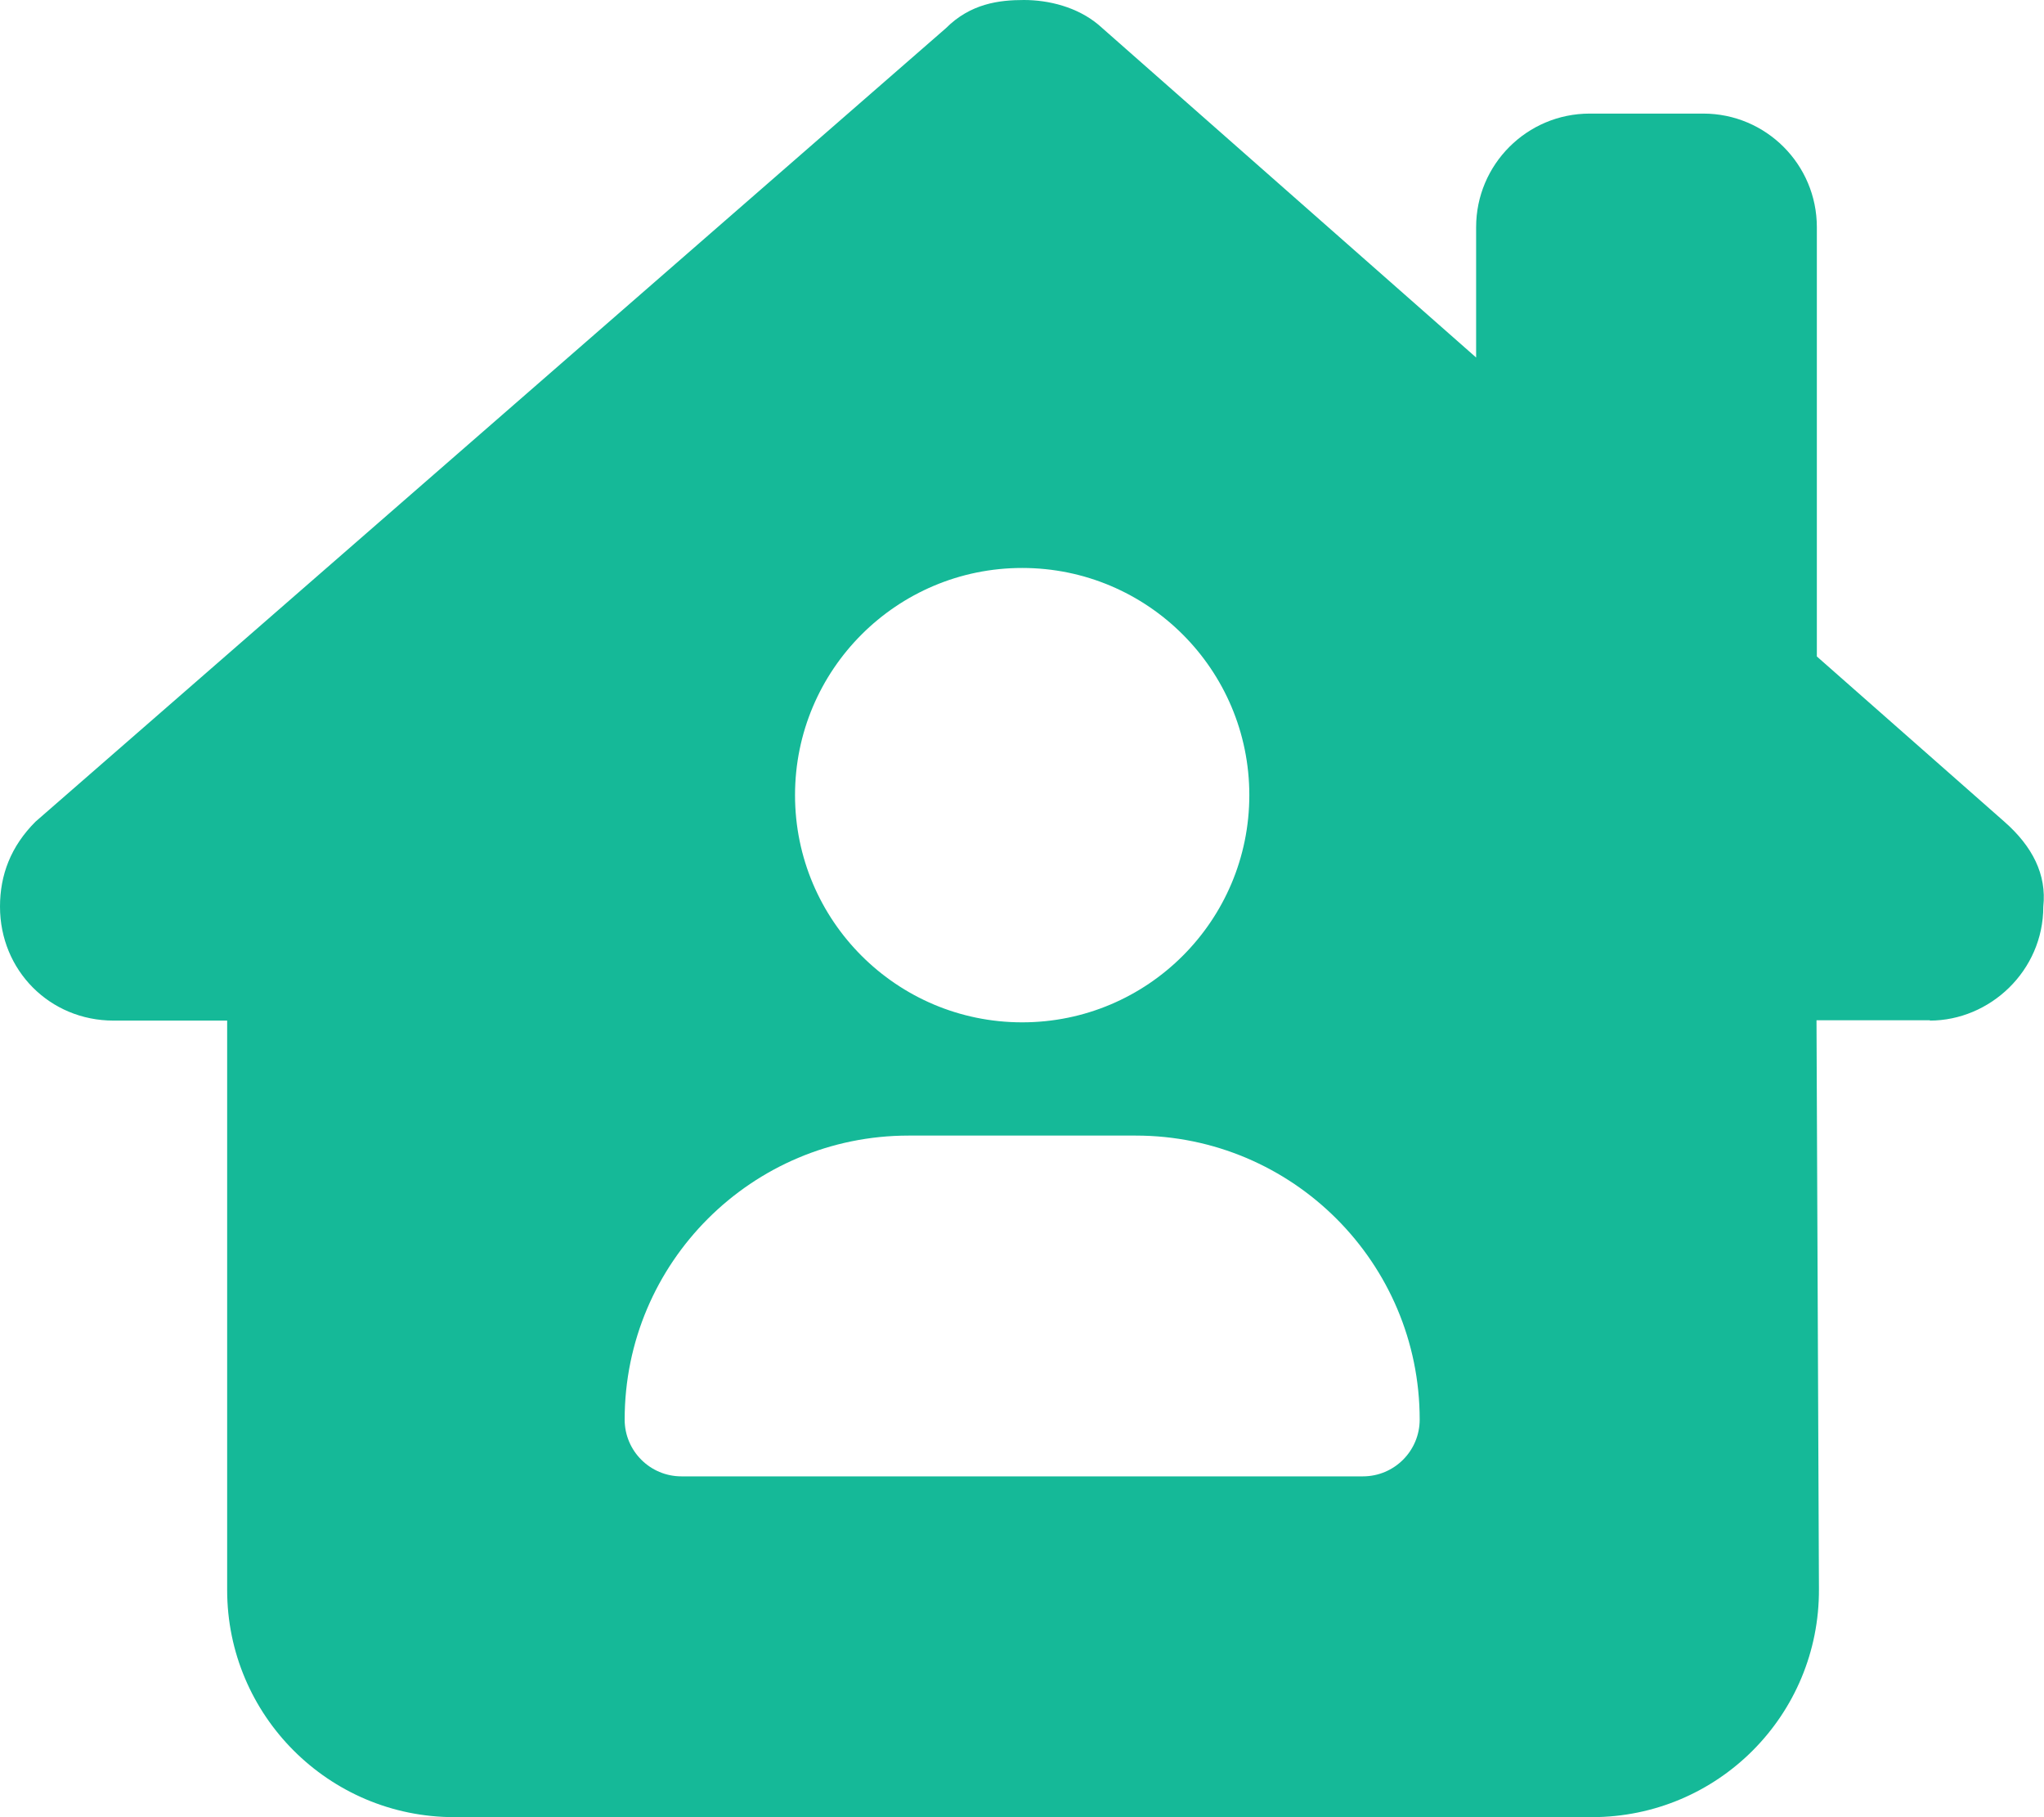
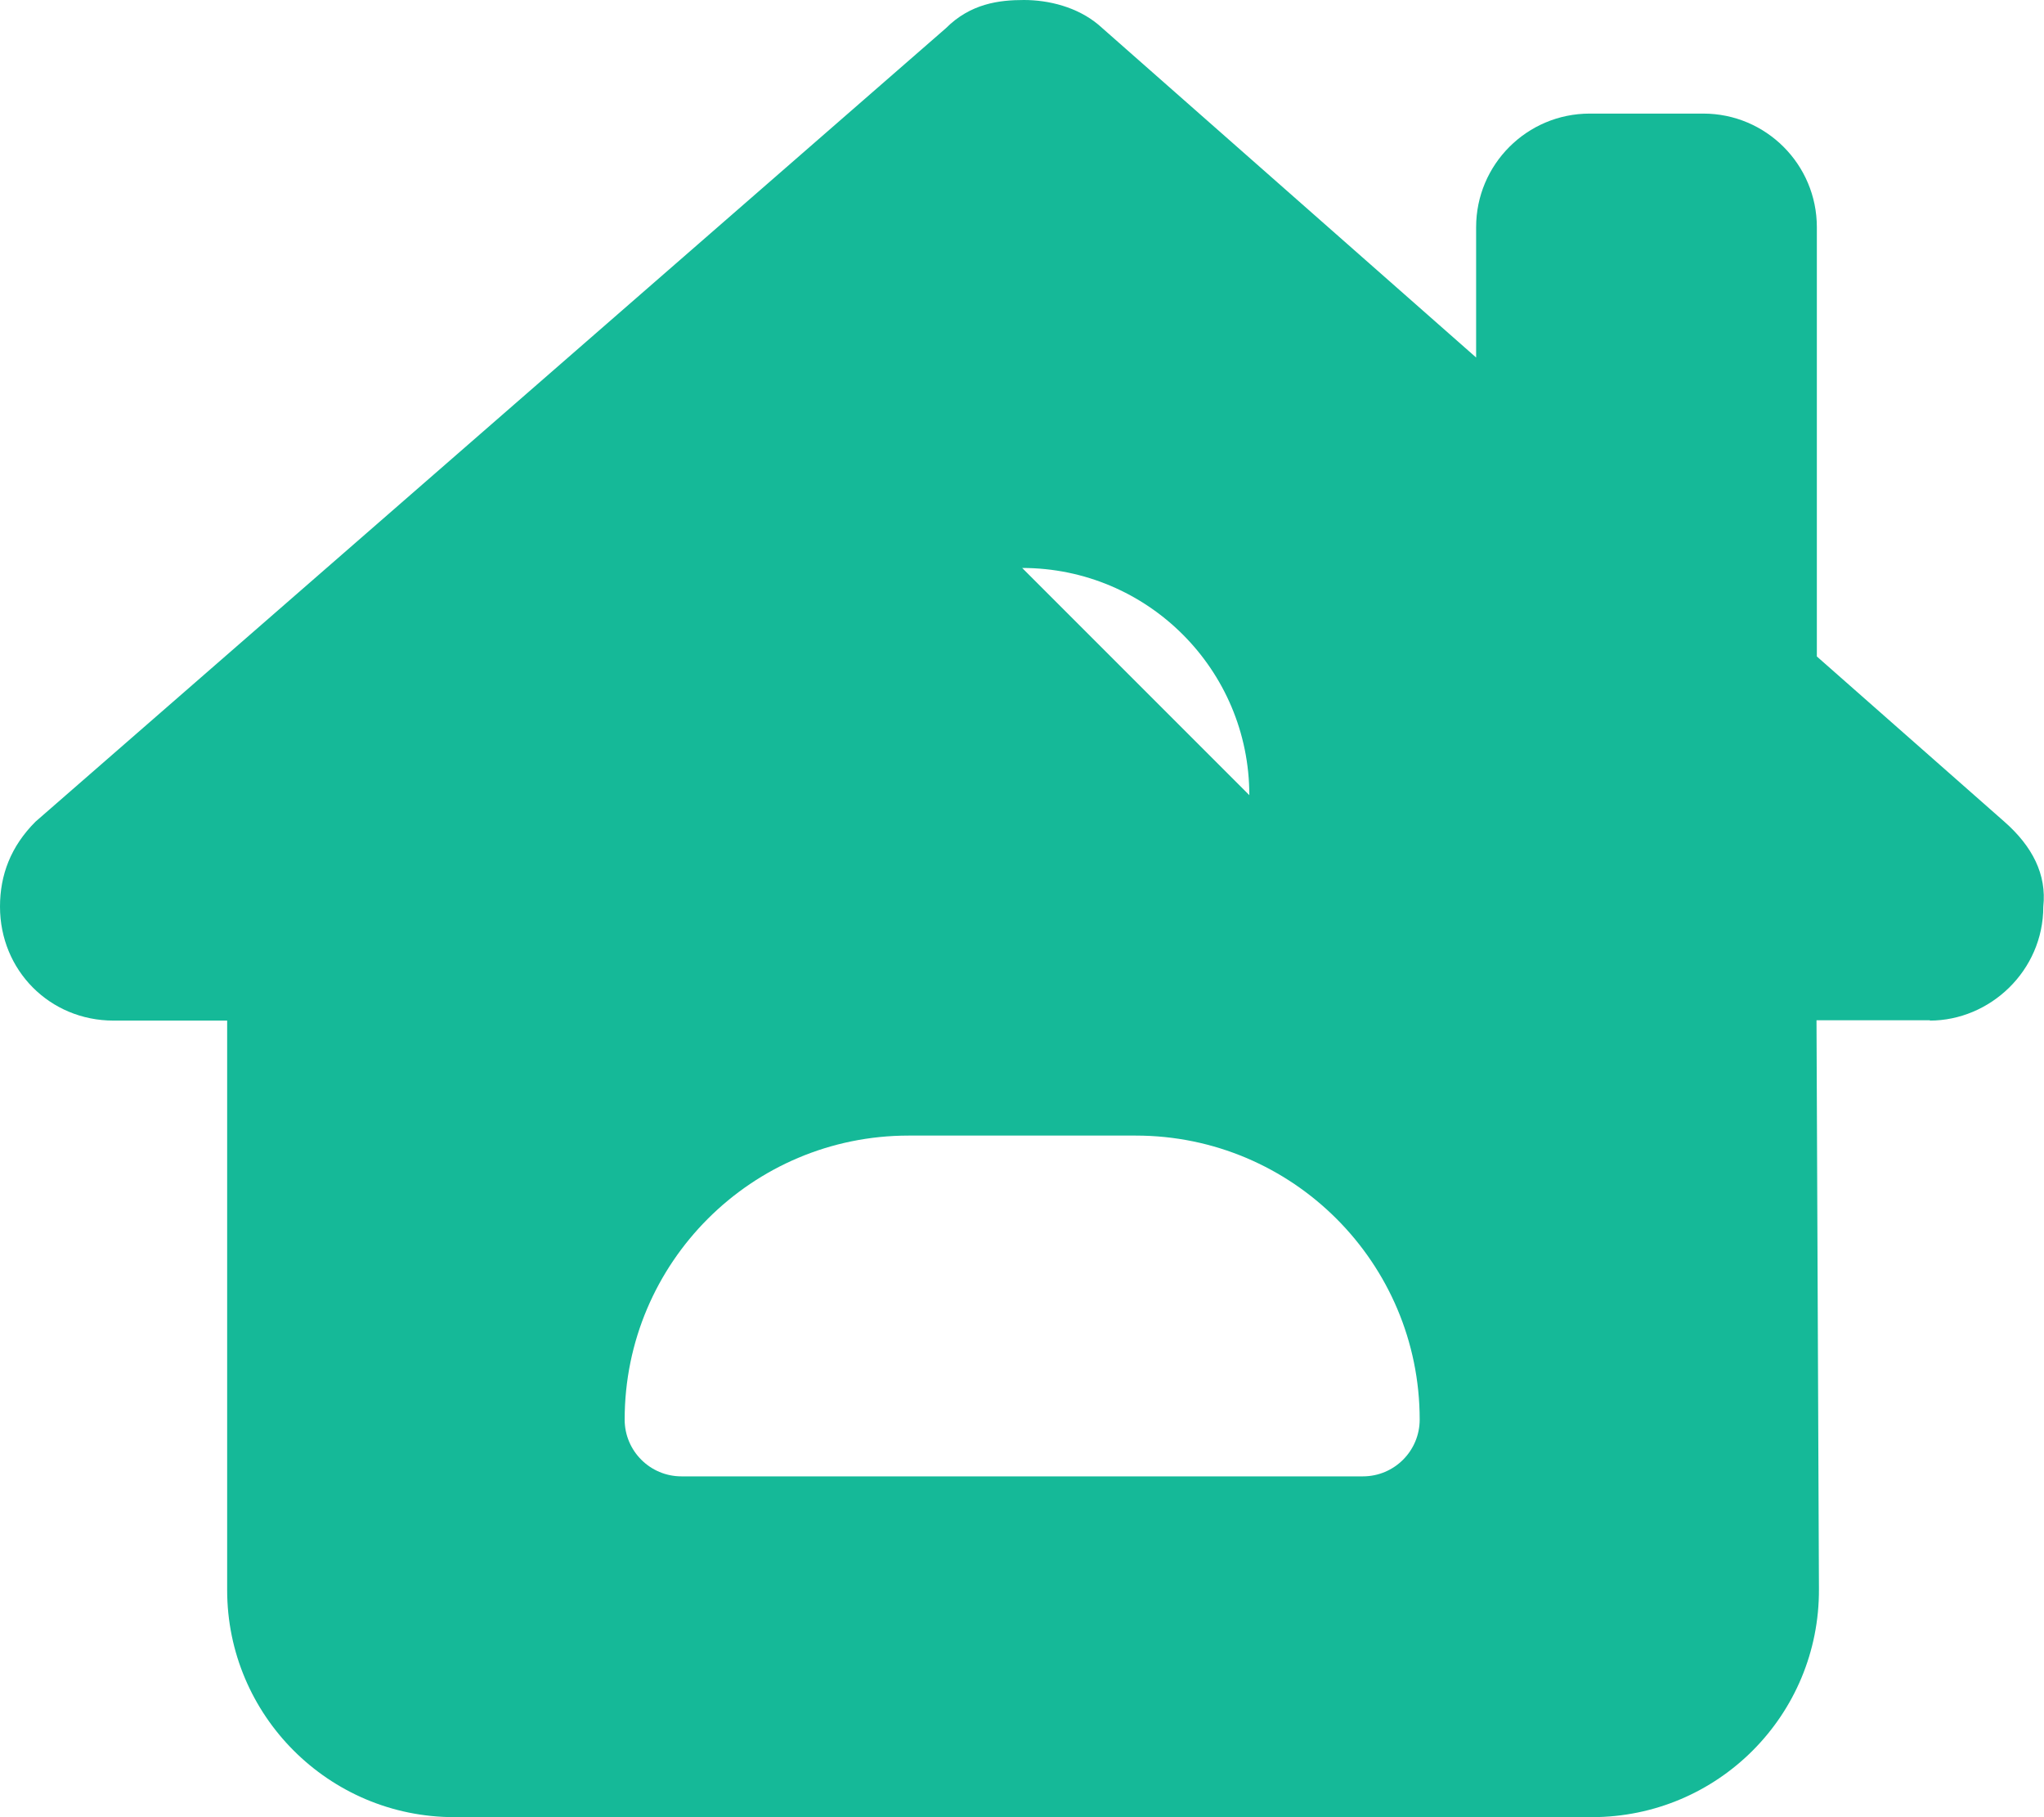
<svg xmlns="http://www.w3.org/2000/svg" id="_レイヤー_2" viewBox="0 0 58.67 52.15">
  <defs>
    <style>.cls-1{fill:#15b998;}</style>
  </defs>
  <g id="_レイヤー_1-2">
-     <path class="cls-1" d="M55.39,29.29c1.73,0,3.26-1.43,3.26-3.27.1-.92-.31-1.73-1.12-2.44l-5.38-4.74V6.52c0-1.8-1.46-3.26-3.26-3.26h-3.26c-1.8,0-3.26,1.46-3.26,3.26v3.74L31.53.71c-.61-.51-1.43-.71-2.14-.71s-1.53.1-2.24.81L1.02,23.58c-.71.71-1.02,1.53-1.02,2.44,0,1.83,1.43,3.27,3.26,3.27h3.26v16.34c0,3.6,2.92,6.52,6.52,6.52h32.65c3.62,0,6.54-2.93,6.52-6.55l-.07-16.32h3.26ZM29.34,16.3c3.6,0,6.52,2.92,6.52,6.52s-2.92,6.52-6.52,6.52-6.52-2.92-6.52-6.52,2.92-6.52,6.52-6.52ZM17.93,40.74c0-4.5,3.65-8.15,8.15-8.15h6.52c4.5,0,8.15,3.65,8.15,8.15,0,.9-.73,1.63-1.63,1.63h-19.56c-.9,0-1.63-.73-1.63-1.63Z" />
+     <path class="cls-1" d="M55.39,29.29c1.73,0,3.26-1.43,3.26-3.27.1-.92-.31-1.73-1.12-2.44l-5.38-4.74V6.52c0-1.8-1.46-3.26-3.26-3.26h-3.26c-1.8,0-3.26,1.46-3.26,3.26v3.74L31.53.71c-.61-.51-1.43-.71-2.14-.71s-1.53.1-2.24.81L1.02,23.58c-.71.71-1.02,1.53-1.02,2.44,0,1.83,1.43,3.27,3.26,3.27h3.26v16.34c0,3.6,2.92,6.52,6.52,6.52h32.65c3.62,0,6.54-2.93,6.52-6.55l-.07-16.32h3.26ZM29.34,16.3c3.6,0,6.52,2.92,6.52,6.52ZM17.93,40.74c0-4.5,3.65-8.15,8.15-8.15h6.52c4.5,0,8.15,3.65,8.15,8.15,0,.9-.73,1.63-1.63,1.63h-19.56c-.9,0-1.63-.73-1.63-1.63Z" />
  </g>
</svg>